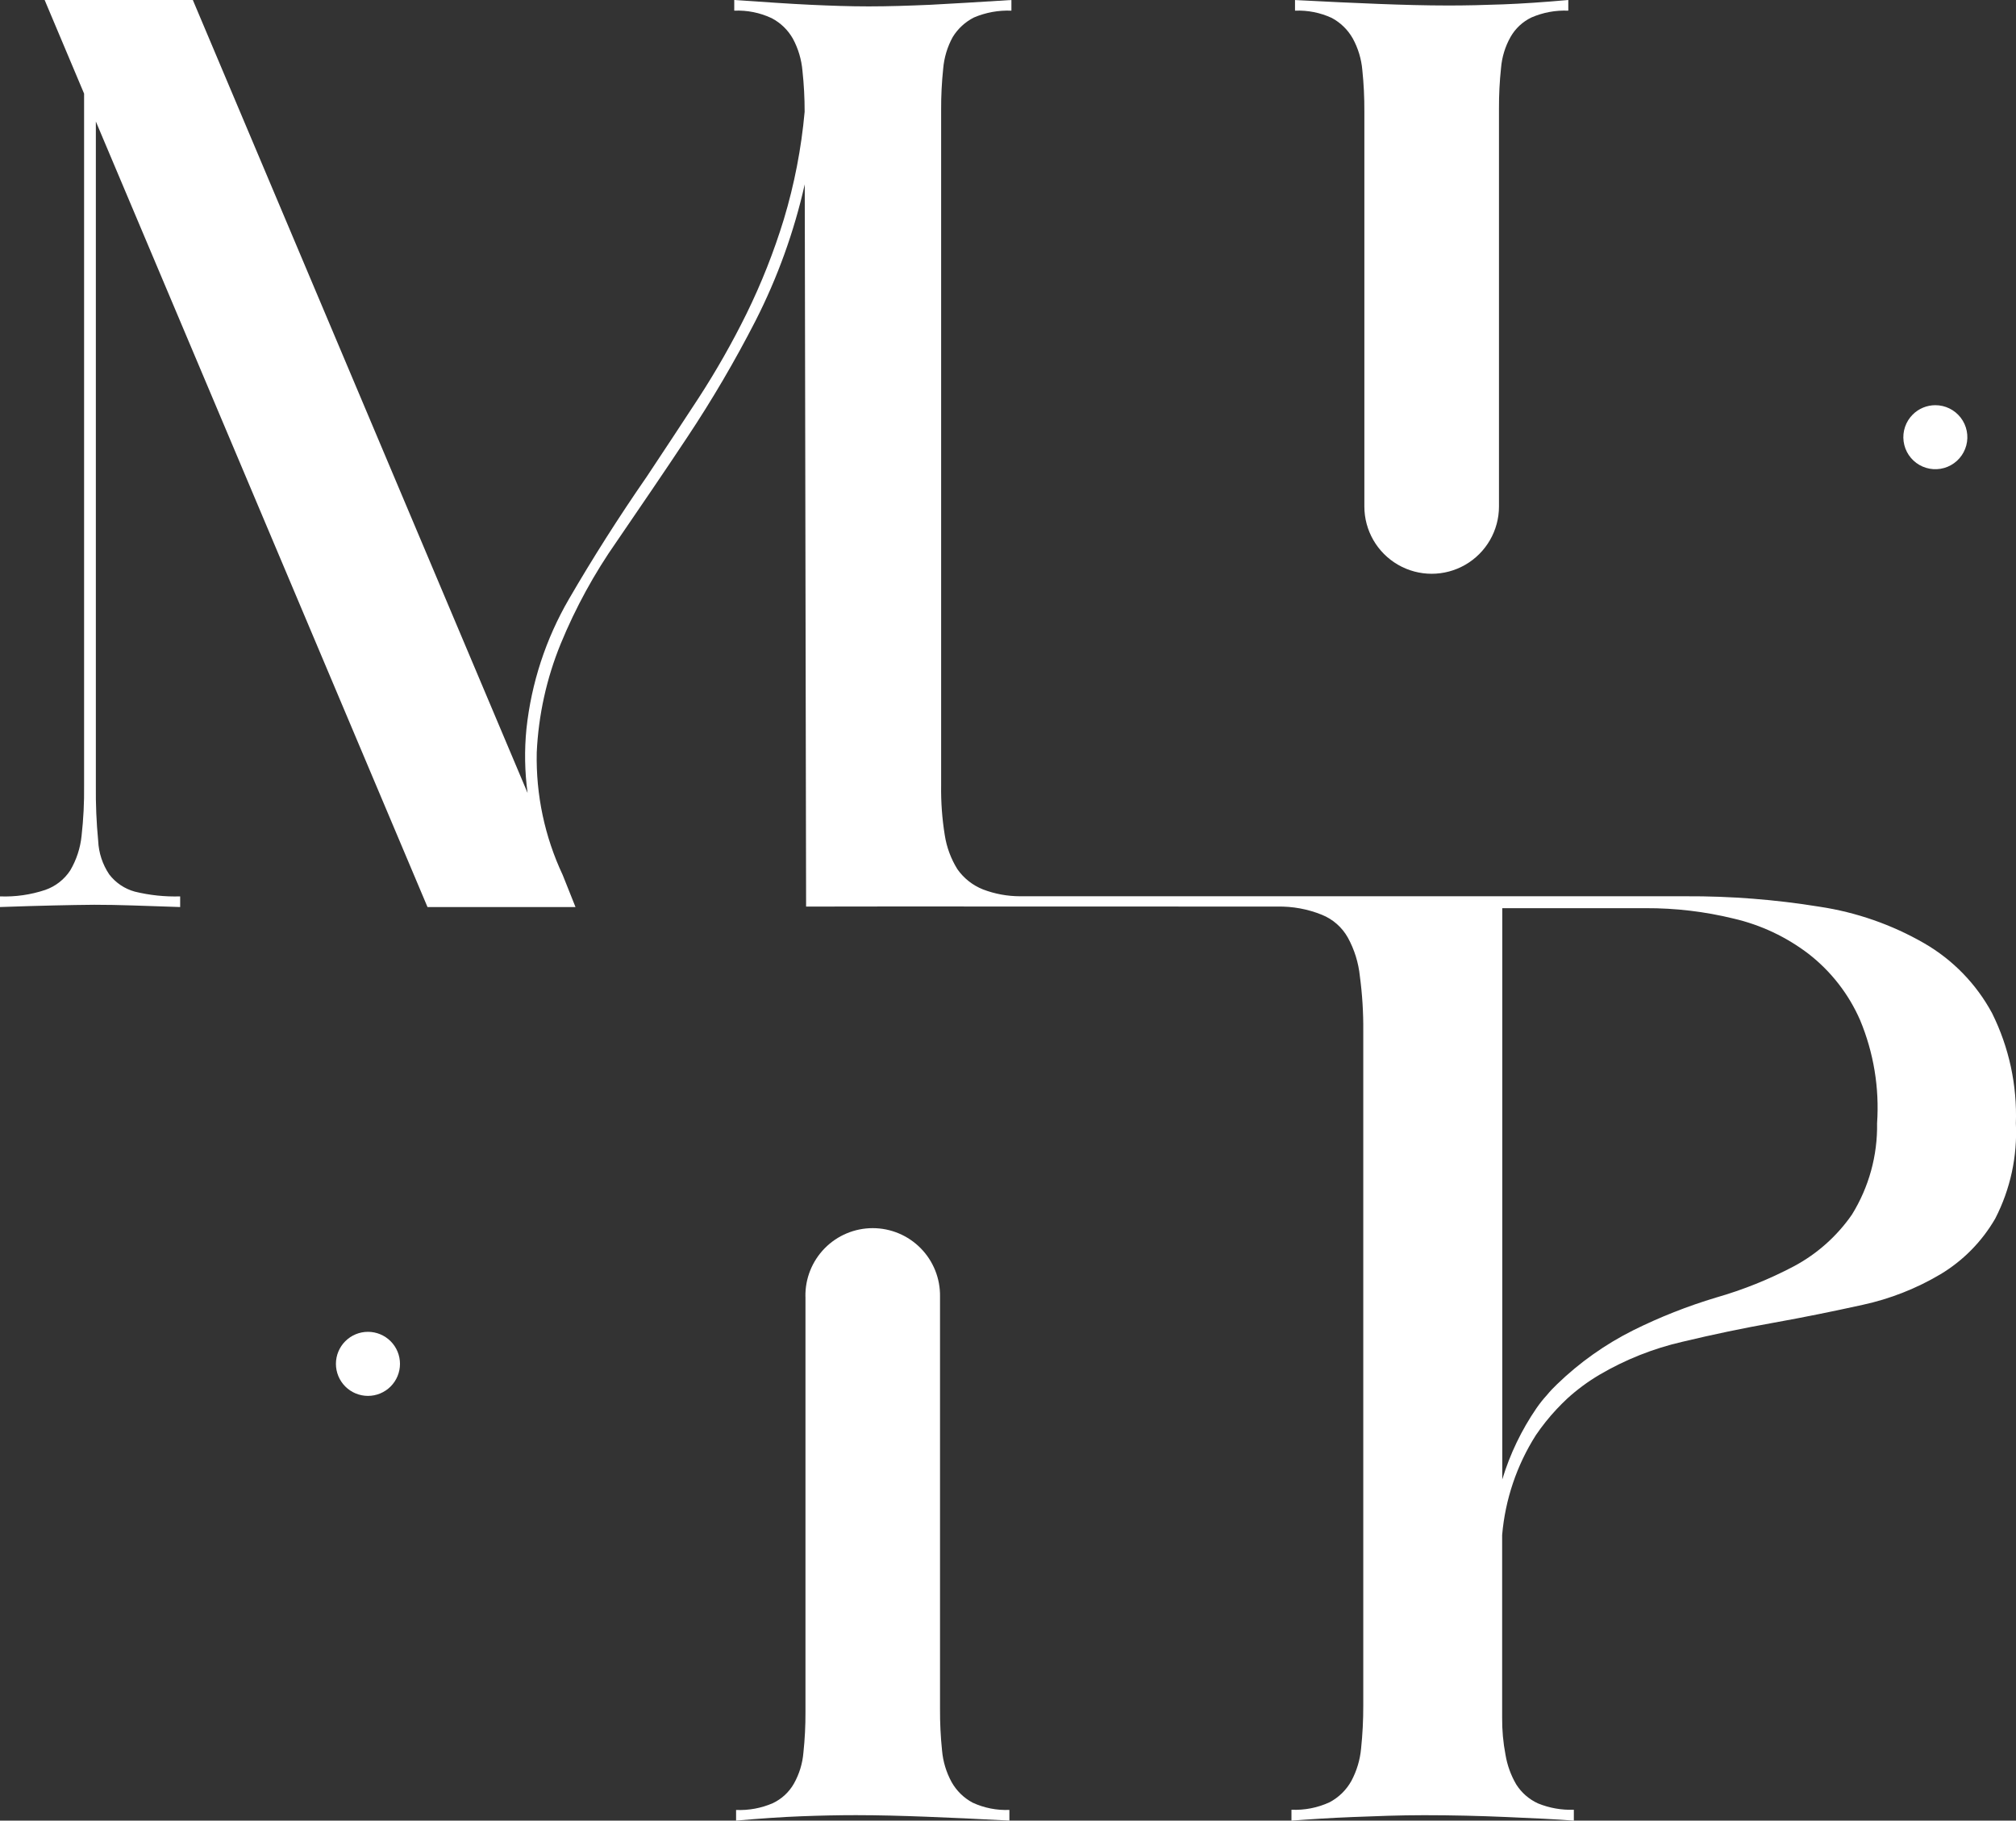
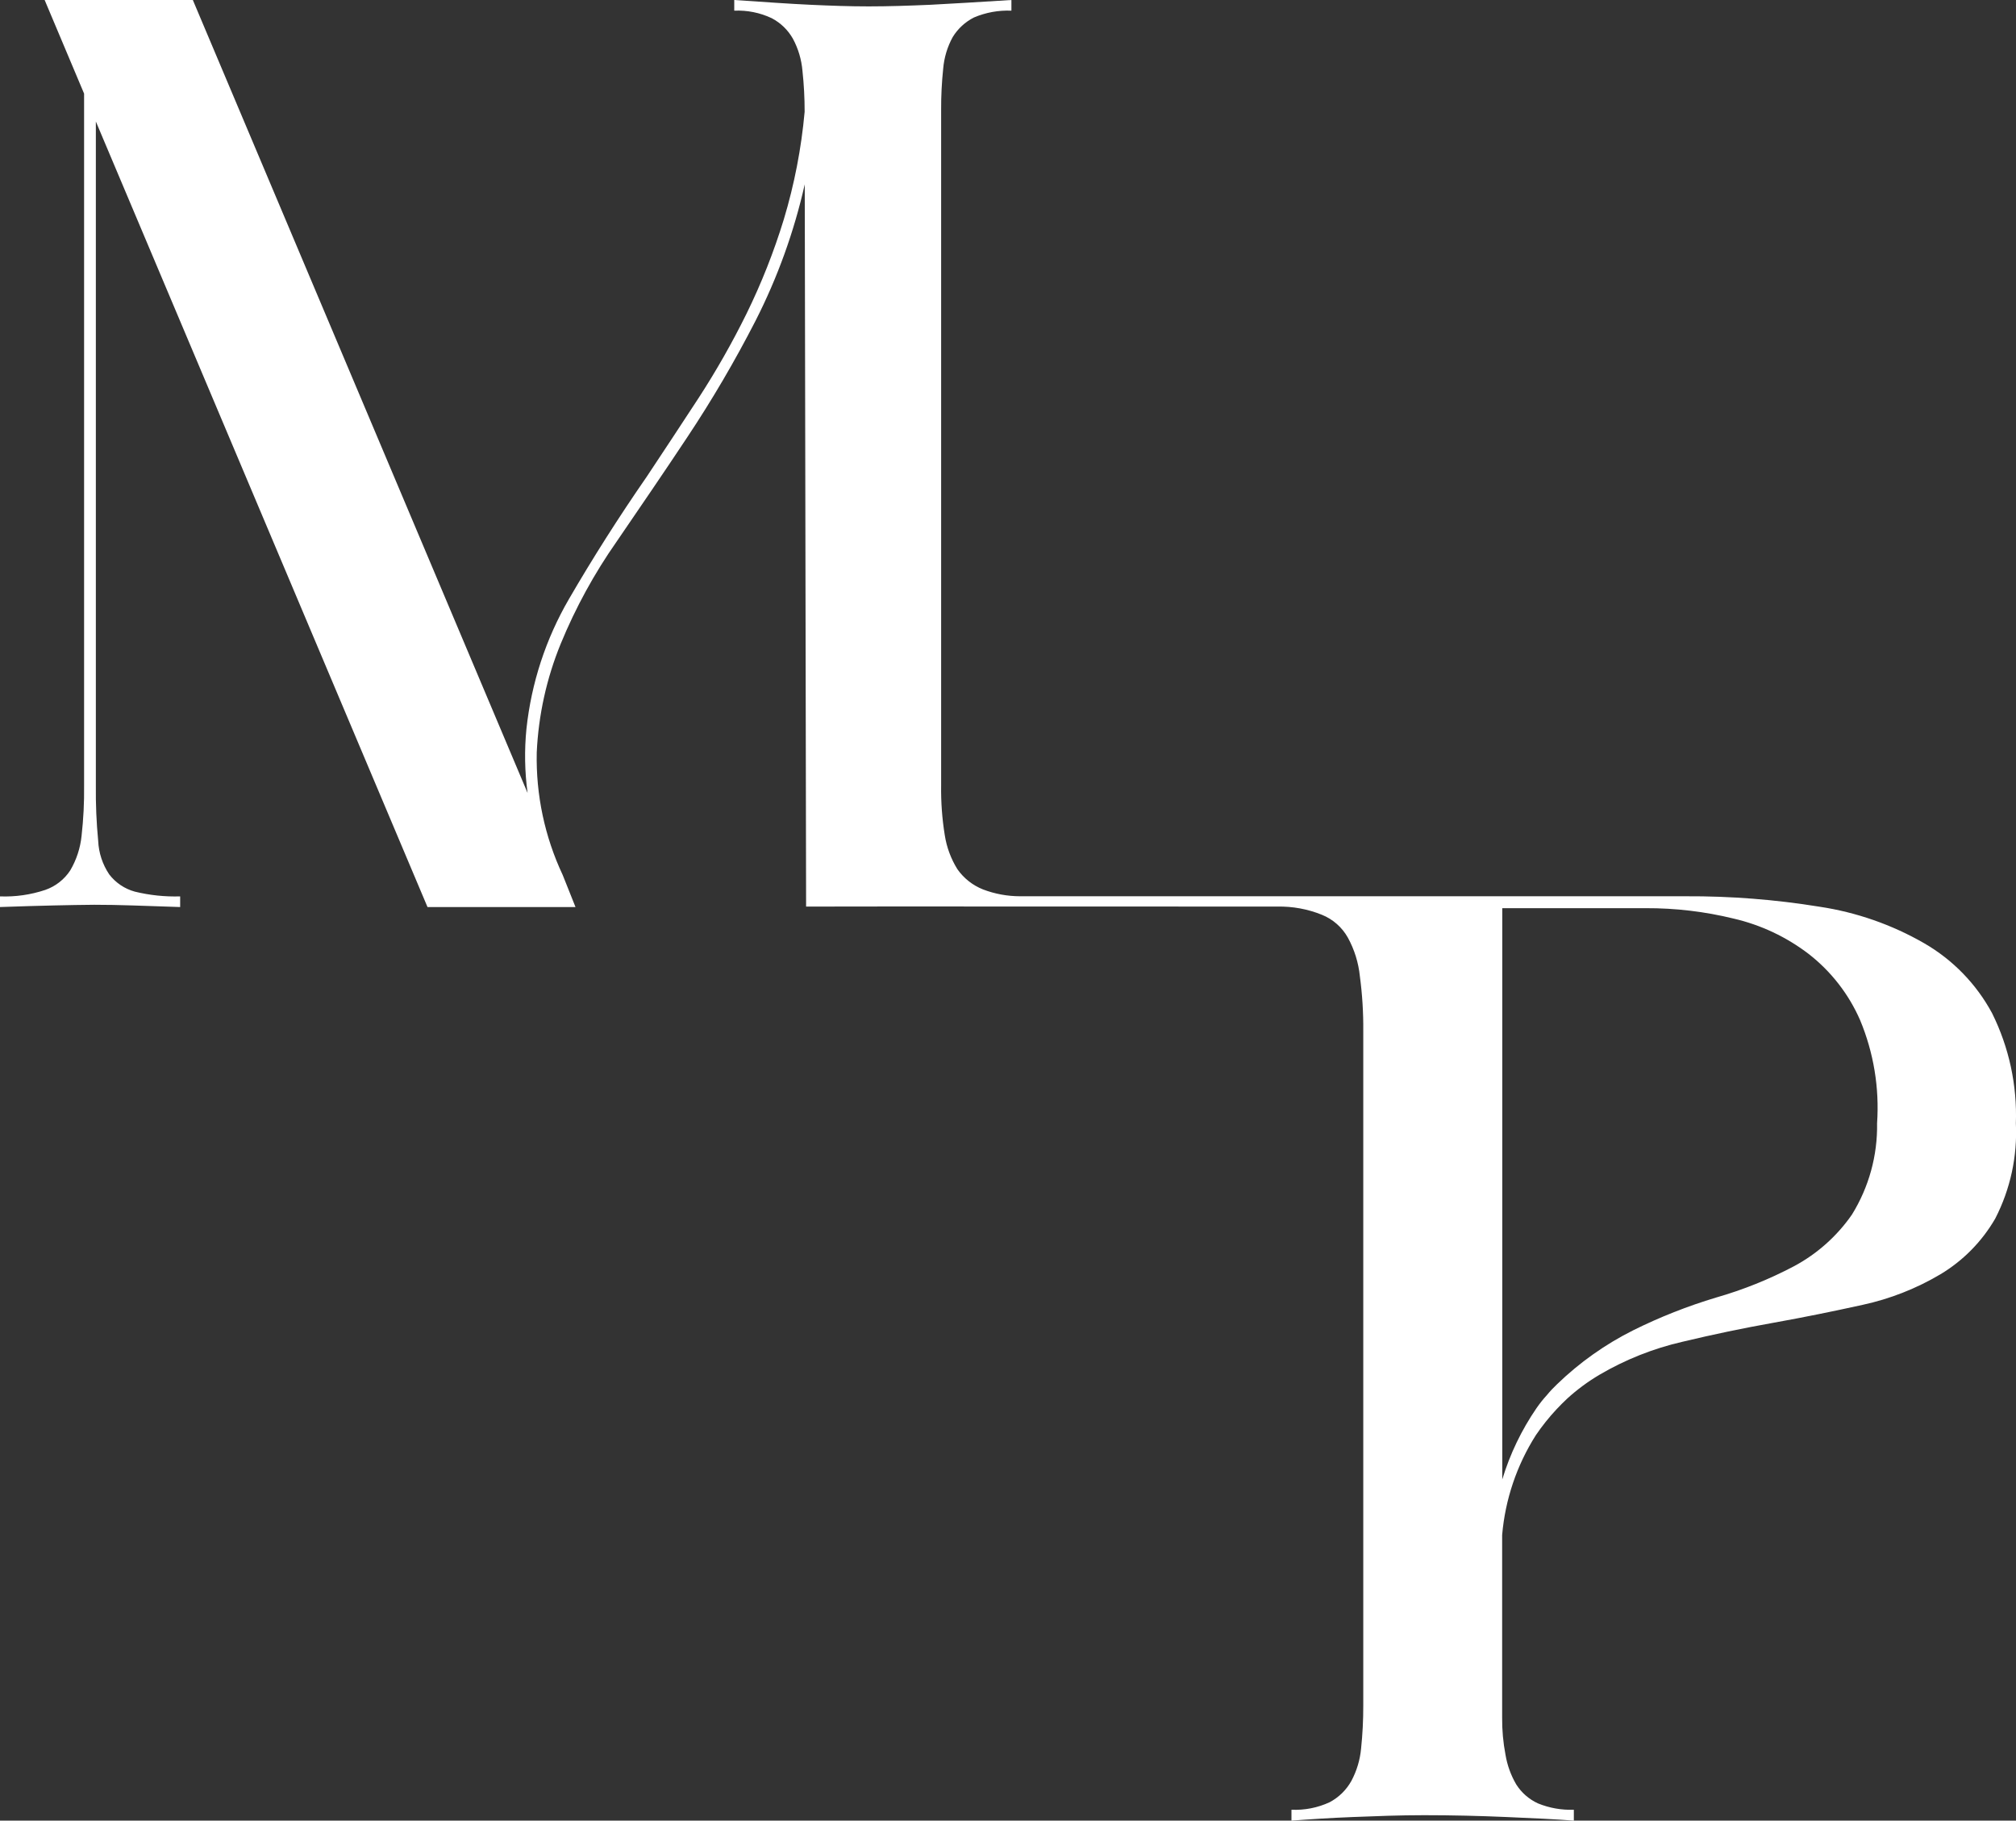
<svg xmlns="http://www.w3.org/2000/svg" width="92.397" height="83.436" viewBox="0 0 92.397 83.436">
  <rect x="0" y="0" width="92.397" height="83.436" fill="#333333" stroke="none" />
  <defs>
    <clipPath id="clip-path">
      <path id="Tracé_42" data-name="Tracé 42" d="M169,0c-1.122.1-2.118.167-2.991.2s-1.7.052-2.5.052c-1.059,0-2.129-.031-3.2-.072s-2.359-.1-3.834-.178V.489a3.639,3.639,0,0,1,1.683.332,2.412,2.412,0,0,1,.966.945,3.674,3.674,0,0,1,.436,1.444,17.283,17.283,0,0,1,.093,1.9v18.1a3.085,3.085,0,1,0,6.17,0V4.966a16.706,16.706,0,0,1,.094-1.849,3.473,3.473,0,0,1,.436-1.423A2.191,2.191,0,0,1,167.312.8,3.816,3.816,0,0,1,169,.489Z" transform="translate(-156.469)" fill="#fff" />
    </clipPath>
    <clipPath id="clip-path-2">
      <path id="Tracé_43" data-name="Tracé 43" d="M92.126,151.624v19.045a16.713,16.713,0,0,1-.094,1.849,3.475,3.475,0,0,1-.437,1.423,2.189,2.189,0,0,1-.965.894,3.811,3.811,0,0,1-1.684.311v.489c1.122-.1,2.119-.167,2.992-.2s1.7-.051,2.5-.051c1.059,0,2.129.031,3.2.071s2.359.1,3.834.178v-.489a3.641,3.641,0,0,1-1.683-.332,2.407,2.407,0,0,1-.966-.945,3.682,3.682,0,0,1-.437-1.444,17.393,17.393,0,0,1-.093-1.9v-18.9a3.085,3.085,0,1,0-6.169,0" transform="translate(-88.947 -148.539)" fill="#fff" />
    </clipPath>
    <clipPath id="clip-path-3">
      <path id="Tracé_63" data-name="Tracé 63" d="M68.852,41.62h6.575a16.685,16.685,0,0,1,4.029.477,9,9,0,0,1,3.439,1.621,7.792,7.792,0,0,1,2.357,3.032,10.427,10.427,0,0,1,.778,4.726,7.7,7.7,0,0,1-1.152,4.186,7.577,7.577,0,0,1-2.658,2.368,18.608,18.608,0,0,1-3.564,1.433,24.1,24.1,0,0,0-3.8,1.5,14.1,14.1,0,0,0-3.49,2.471,5.285,5.285,0,0,0-.468.5,5.536,5.536,0,0,0-.478.6A11.833,11.833,0,0,0,68.852,67.8ZM42.646.219c-.976.042-1.921.074-2.836.074-.852,0-1.734-.031-2.669-.074S35.054.095,33.652,0V.489a3.641,3.641,0,0,1,1.714.343,2.385,2.385,0,0,1,.976.945,3.781,3.781,0,0,1,.436,1.466,17.287,17.287,0,0,1,.1,1.88,24.774,24.774,0,0,1-.955,4.933,29.226,29.226,0,0,1-1.714,4.331,37.75,37.75,0,0,1-2.192,3.854c-.8,1.225-1.589,2.42-2.368,3.593-1.308,1.89-2.493,3.759-3.573,5.619A15.013,15.013,0,0,0,24.128,33.4a12.593,12.593,0,0,0,.052,2.94L8.838,0H2.046l1.808,4.29V36a18.535,18.535,0,0,1-.115,2.3,3.9,3.9,0,0,1-.519,1.588,2.251,2.251,0,0,1-1.142.894A5.841,5.841,0,0,1,0,41.08v.488c.976-.031,1.8-.062,2.462-.073s1.288-.031,1.859-.031,1.154.011,1.755.031,1.33.041,2.181.073V41.08a7.774,7.774,0,0,1-2.077-.218,2.215,2.215,0,0,1-1.174-.79A2.99,2.99,0,0,1,4.5,38.535,23.8,23.8,0,0,1,4.393,36V5.568l15.2,36h6.783L25.79,40.1A12.565,12.565,0,0,1,24.6,34.484,14.954,14.954,0,0,1,25.7,29.5a24.184,24.184,0,0,1,2.564-4.684c1.05-1.537,2.14-3.126,3.241-4.788A54.878,54.878,0,0,0,34.628,14.7a26.7,26.7,0,0,0,2.255-6.253l.062,33.1c.156-.01,21.6,0,21.6,0a5.145,5.145,0,0,1,2.036.374,2.383,2.383,0,0,1,1.194,1.049,4.657,4.657,0,0,1,.55,1.766,17.706,17.706,0,0,1,.156,2.513v30.91a18.359,18.359,0,0,1-.1,1.974,3.908,3.908,0,0,1-.446,1.485,2.452,2.452,0,0,1-1,.977,3.752,3.752,0,0,1-1.745.342v.5c.831-.063,1.765-.125,2.815-.166s2.129-.084,3.261-.084c1.3,0,2.555.031,3.781.084s2.264.1,3.085.166v-.5a3.96,3.96,0,0,1-1.642-.29,2.323,2.323,0,0,1-1-.873,3.99,3.99,0,0,1-.489-1.35,8.654,8.654,0,0,1-.155-1.713V70.348a10.151,10.151,0,0,1,1.547-4.58,9.83,9.83,0,0,1,.945-1.183c.156-.167.323-.332.488-.488a8.963,8.963,0,0,1,1.475-1.091,13.451,13.451,0,0,1,3.812-1.516q2.088-.5,4.176-.872c1.4-.25,2.763-.53,4.082-.82a11.958,11.958,0,0,0,3.562-1.4,7.137,7.137,0,0,0,2.513-2.555,8.609,8.609,0,0,0,.945-4.362,10.5,10.5,0,0,0-1.09-5.048,8.18,8.18,0,0,0-3.116-3.208,13.694,13.694,0,0,0-4.8-1.673,37.1,37.1,0,0,0-6.127-.478H46.749a4.77,4.77,0,0,1-1.693-.312,2.616,2.616,0,0,1-1.174-.924,4.154,4.154,0,0,1-.582-1.568A13.064,13.064,0,0,1,43.134,36V5.029a17.284,17.284,0,0,1,.094-1.88A3.638,3.638,0,0,1,43.664,1.7a2.421,2.421,0,0,1,.976-.9A3.954,3.954,0,0,1,46.355.489V0Q44.11.142,42.646.219" transform="translate(0 -0.001)" fill="#fff" />
    </clipPath>
    <clipPath id="clip-path-4">
-       <path id="Tracé_45" data-name="Tracé 45" d="M40.6,162.382a1.468,1.468,0,1,0,1.467-1.467,1.468,1.468,0,0,0-1.467,1.467" transform="translate(-40.605 -160.914)" fill="#fff" />
-     </clipPath>
+       </clipPath>
    <clipPath id="clip-path-5">
-       <path id="Tracé_46" data-name="Tracé 46" d="M230.419,49.387a1.467,1.467,0,1,0,1.038-.43,1.468,1.468,0,0,0-1.038.43" transform="translate(-229.989 -48.957)" fill="#fff" />
-     </clipPath>
+       </clipPath>
  </defs>
  <g id="Groupe_63" data-name="Groupe 63" transform="translate(-913.802 -68.782)">
    <g id="Groupe_49" data-name="Groupe 49" transform="translate(973.149 68.782)">
      <g id="Groupe_3" data-name="Groupe 3" transform="translate(0)" clip-path="url(#clip-path)">
-         <rect id="Rectangle_178" data-name="Rectangle 178" width="23.934" height="29.04" transform="matrix(0.868, -0.497, 0.497, 0.868, -11.336, 6.49)" fill="#fff" />
-       </g>
+         </g>
    </g>
    <g id="Groupe_50" data-name="Groupe 50" transform="translate(947.539 125.122)">
      <g id="Groupe_5" data-name="Groupe 5" transform="translate(0 0)" clip-path="url(#clip-path-2)">
-         <rect id="Rectangle_179" data-name="Rectangle 179" width="24.333" height="29.738" transform="matrix(0.868, -0.497, 0.497, 0.868, -11.683, 6.689)" fill="#fff" />
-       </g>
+         </g>
    </g>
    <g id="Groupe_51" data-name="Groupe 51" transform="translate(913.802 68.783)" clip-path="url(#clip-path-3)">
      <rect id="Rectangle_190" data-name="Rectangle 190" width="121.64" height="118.315" transform="matrix(0.868, -0.497, 0.497, 0.868, -35.976, 20.597)" fill="#fff" />
    </g>
    <g id="Groupe_52" data-name="Groupe 52" transform="translate(929.203 129.816)">
      <g id="Groupe_9" data-name="Groupe 9" transform="translate(0 0)" clip-path="url(#clip-path-4)">
        <rect id="Rectangle_181" data-name="Rectangle 181" width="4.006" height="4.006" transform="matrix(0.868, -0.497, 0.497, 0.868, -1.266, 0.725)" fill="#fff" />
      </g>
    </g>
    <g id="Groupe_53" data-name="Groupe 53" transform="translate(1001.035 87.351)">
      <g id="Groupe_11" data-name="Groupe 11" transform="translate(0 0)" clip-path="url(#clip-path-5)">
        <rect id="Rectangle_182" data-name="Rectangle 182" width="3.816" height="3.917" transform="translate(-0.923 2.867) rotate(-74.792)" fill="#fff" />
      </g>
    </g>
  </g>
</svg>